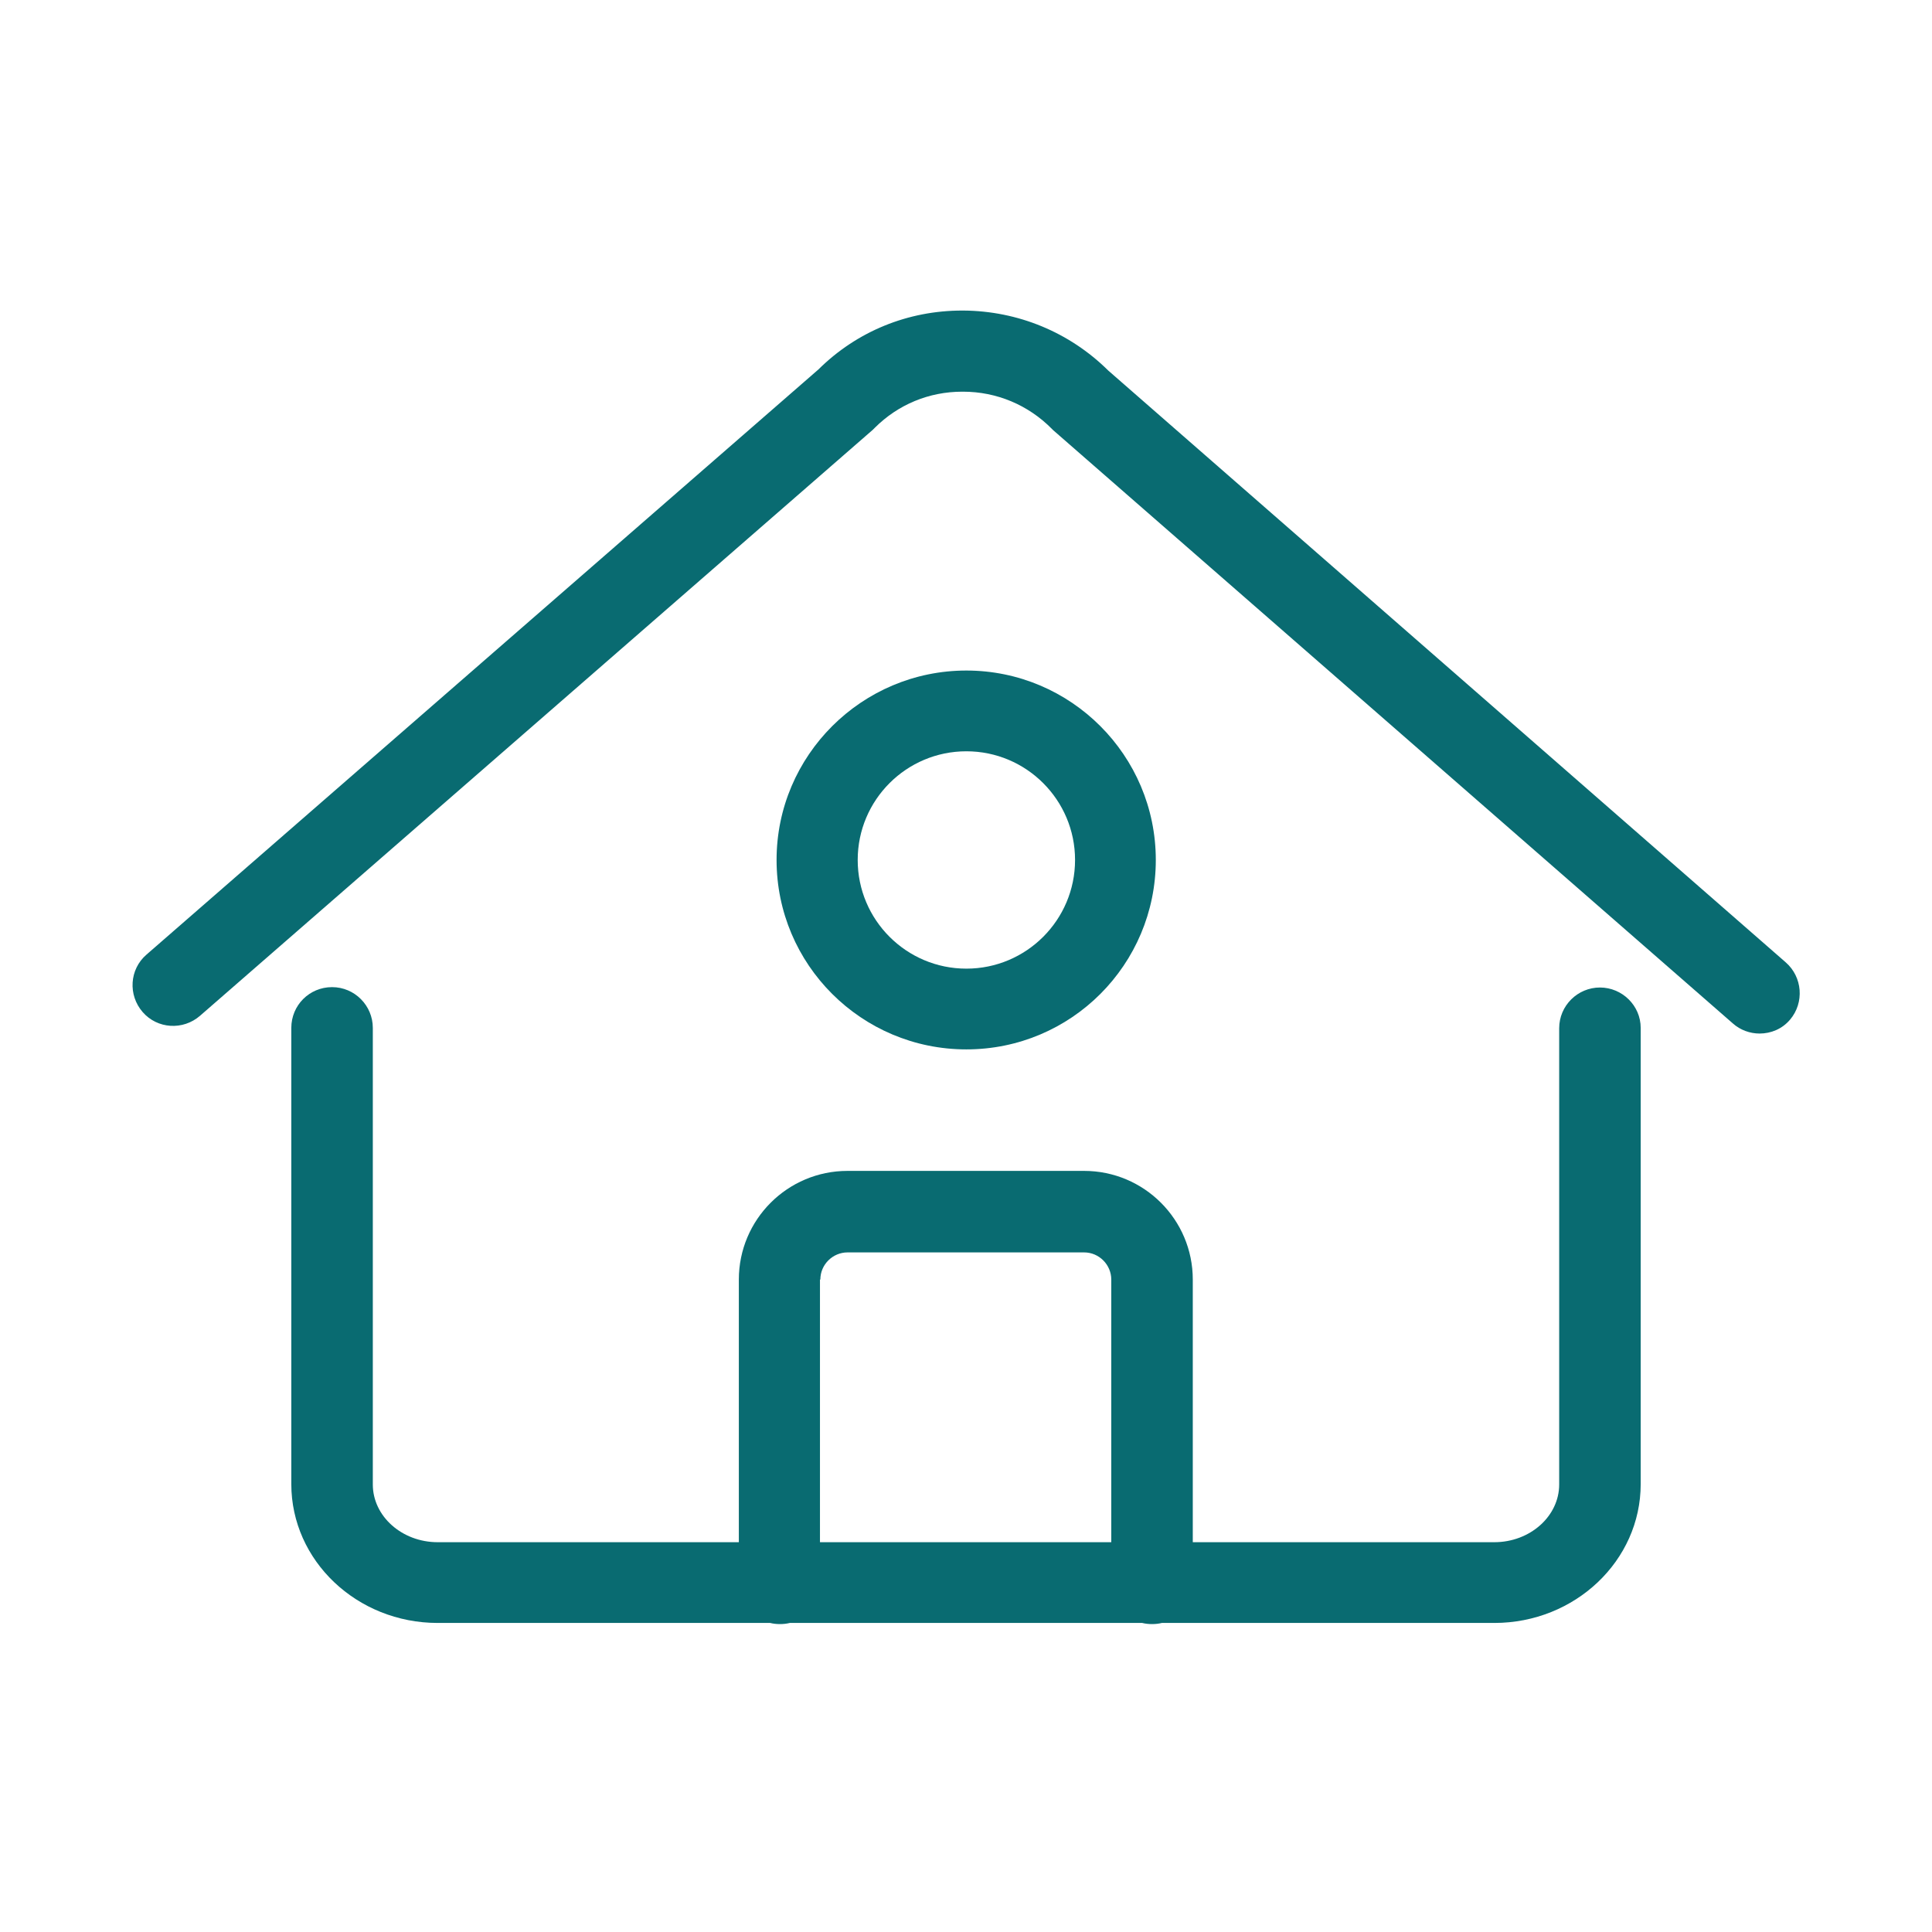
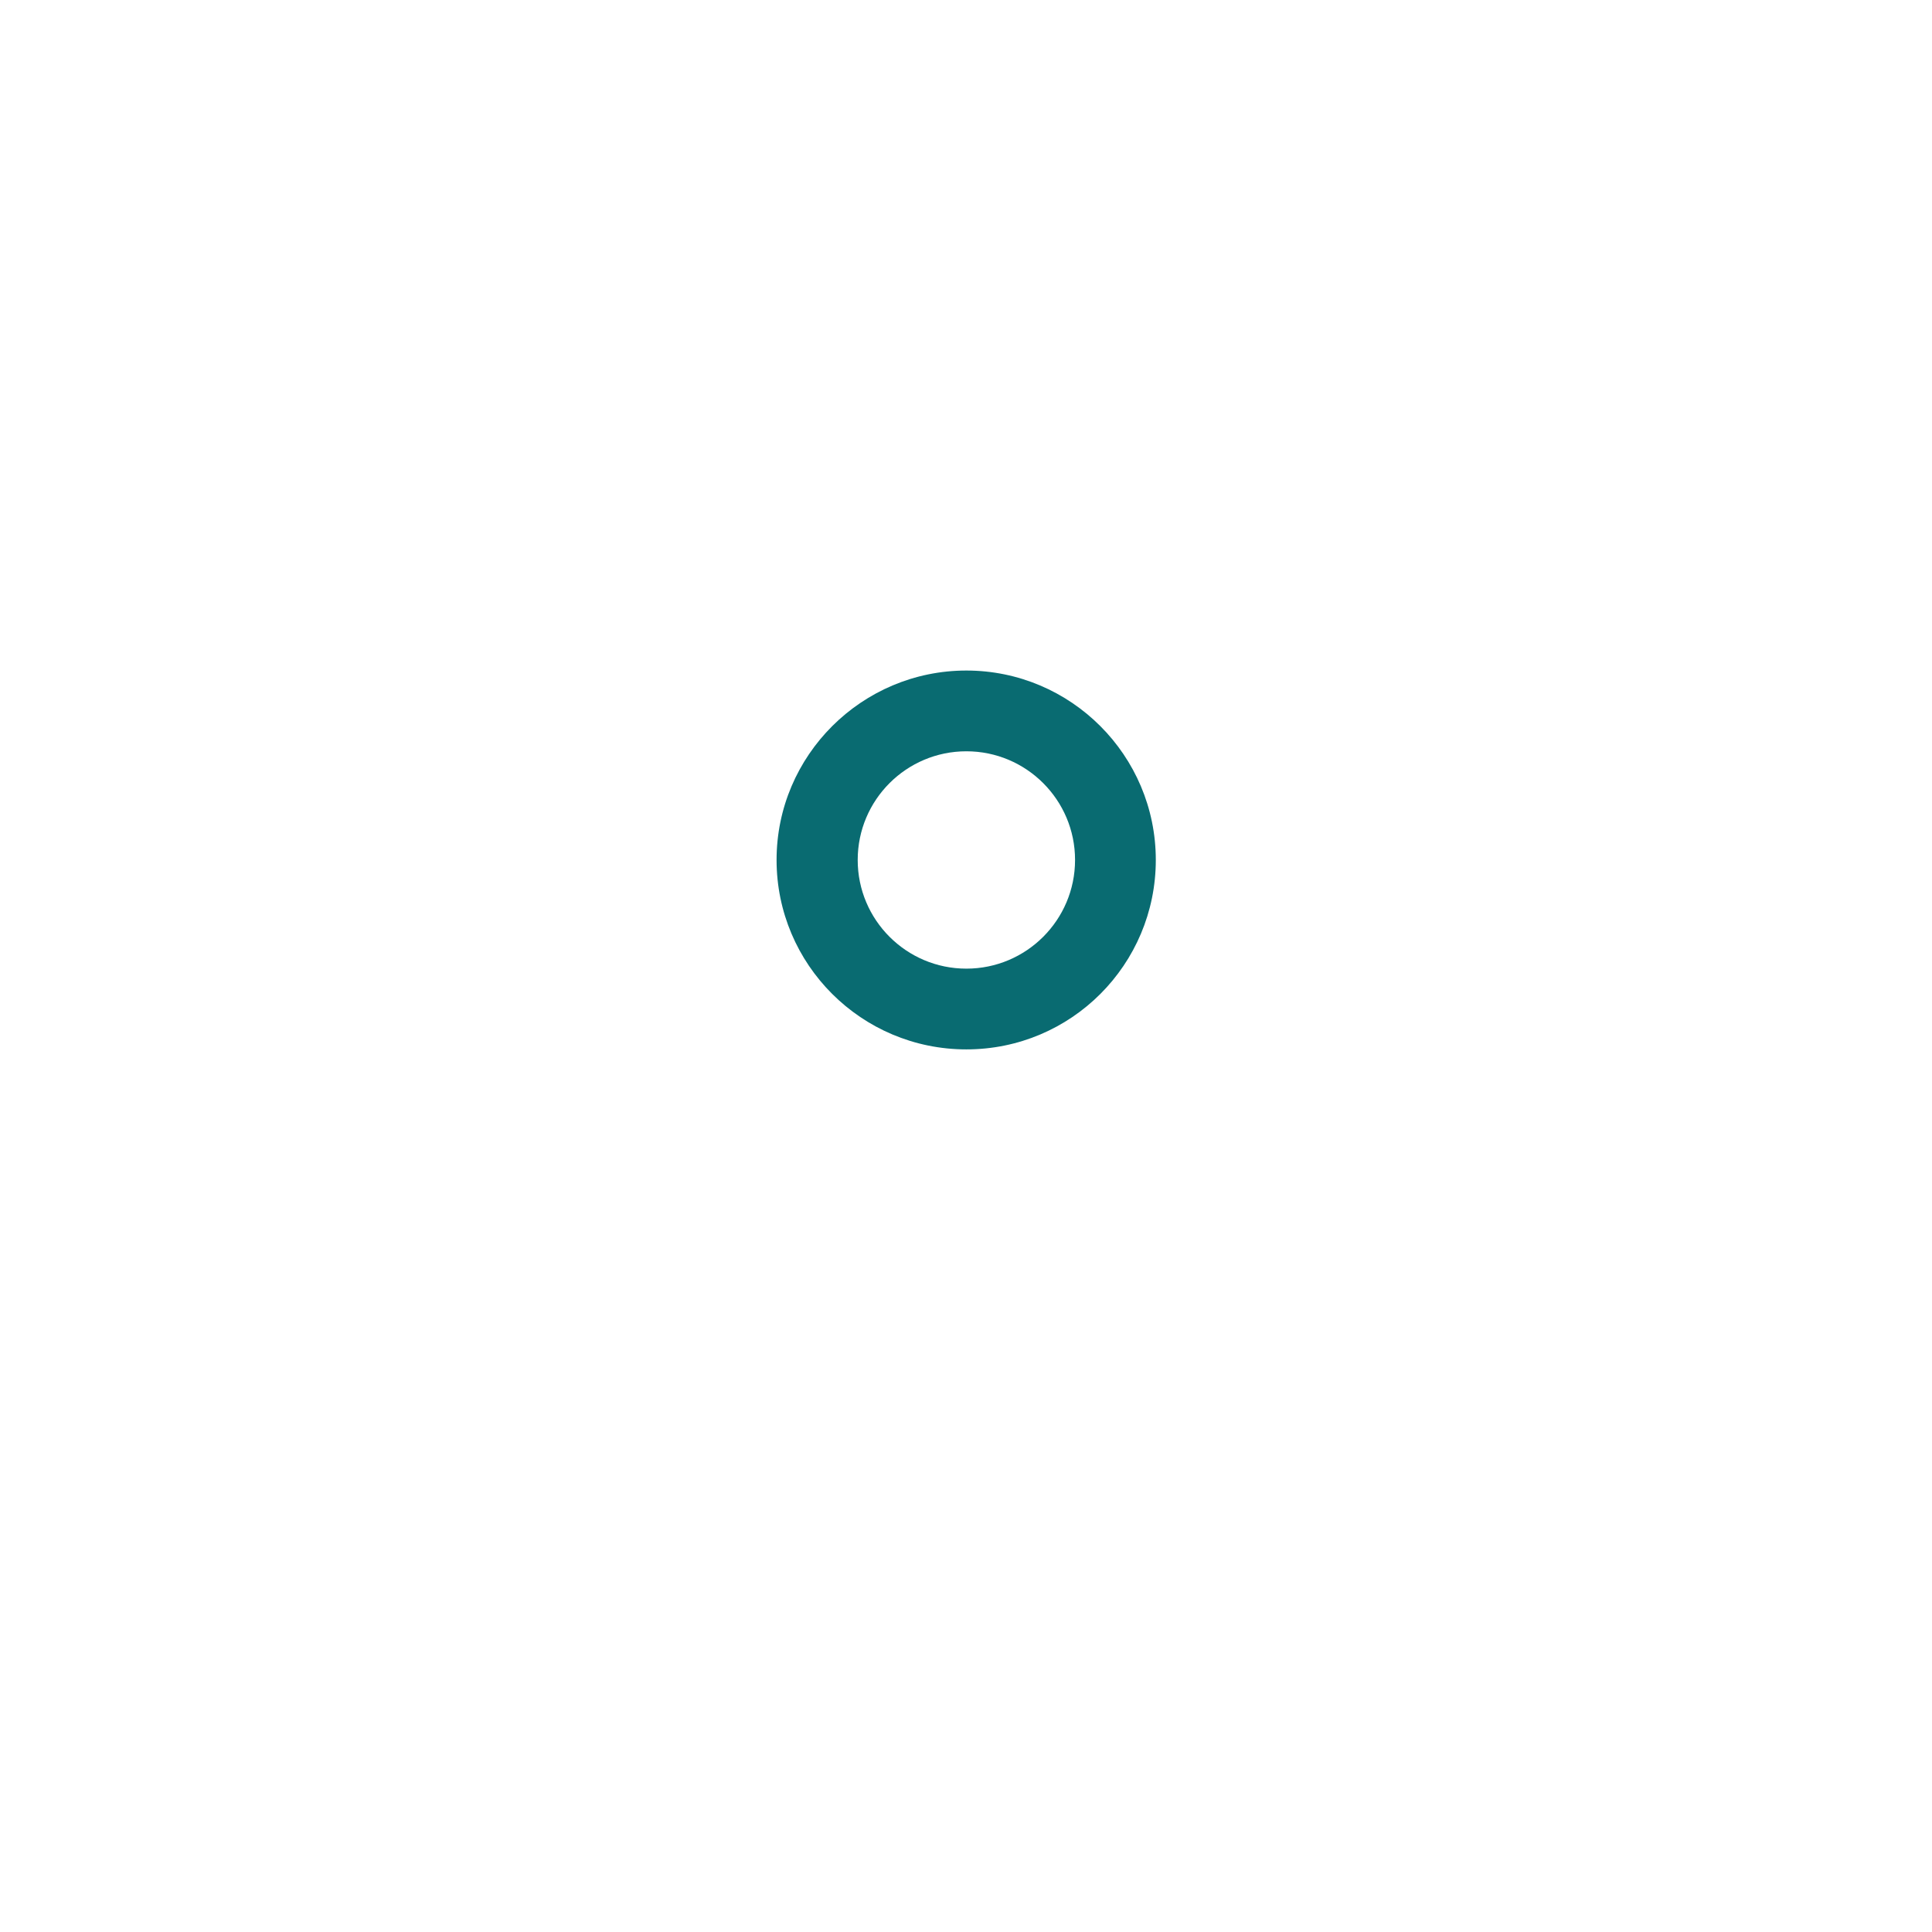
<svg xmlns="http://www.w3.org/2000/svg" version="1.1" id="Capa_1" x="0px" y="0px" width="512px" height="512px" viewBox="0 0 512 512" style="enable-background:new 0 0 512 512;" xml:space="preserve">
  <style type="text/css">
	.st0{fill:#096B71;}
	.st1{fill:#026B70;}
	.st2{fill:#1E9EA6;}
	.st3{fill:#FFFFFF;}
	.st4{fill:#C6CCCC;}
	.st5{fill:#CE377D;}
	.st6{fill:#E79ABE;}
	.st7{fill:#21465C;}
	.st8{fill:#8FA2AC;}
	.st9{fill:#75AC95;}
	.st10{fill:#BAD6CB;}
	.st11{fill:#1D1D1B;}
	.st12{fill:#1F455B;}
	.st13{fill:#D85347;}
	.st14{fill:#CD377C;}
	.st15{fill:#74AC95;}
	.st16{fill:none;}
	.st17{fill:#D75348;}
	.st18{fill:#E6B9A7;}
	.st19{fill:#1E1E1C;}
	.st20{fill:none;stroke:#096B71;stroke-width:21.5;stroke-linecap:round;stroke-miterlimit:10;}
</style>
  <g>
-     <path class="st0" d="M473.2,255L293.7,98.2c-10.3-10.2-24-15.8-38.4-15.9c-0.1,0-0.2,0-0.3,0c-14.4,0-27.9,5.5-38.1,15.6L38.8,253   c-4.5,3.9-4.9,10.7-1,15.2c3.9,4.5,10.7,4.9,15.2,1l178.3-155.3l0.5-0.5c6.2-6.2,14.4-9.6,23.2-9.6c0.1,0,0.1,0,0.2,0   c8.9,0,17.3,3.5,23.6,9.9l0.3,0.3l180.1,157.2c2,1.8,4.6,2.7,7.1,2.7c3,0,6-1.2,8.1-3.7C478.2,265.7,477.7,258.9,473.2,255z" />
-     <path class="st0" d="M424,261.7c-5.9,0-10.8,4.8-10.8,10.8v120.9c0,8.4-7.7,15.3-17.2,15.3h-79.9v-69.6c0-15.9-12.9-28.8-28.8-28.8   h-62.7c-15.9,0-28.8,12.9-28.8,28.8v69.6H116c-9.5,0-17.2-6.9-17.2-15.3V272.4c0-5.9-4.8-10.8-10.8-10.8s-10.8,4.8-10.8,10.8v120.9   c0,20.3,17.4,36.8,38.8,36.8h88.1c0.8,0.2,1.7,0.3,2.6,0.3s1.8-0.1,2.6-0.3h93.4c0.8,0.2,1.7,0.3,2.6,0.3s1.8-0.1,2.6-0.3H396   c21.4,0,38.8-16.5,38.8-36.8V272.4C434.8,266.5,429.9,261.7,424,261.7z M217.4,339.1c0-4,3.3-7.2,7.2-7.2h62.7c4,0,7.2,3.3,7.2,7.2   v69.6h-77.2V339.1z" />
    <path class="st0" d="M306.3,227.9c0-27.7-22.5-50.2-50.2-50.2s-50.3,22.5-50.3,50.2s22.5,50.2,50.3,50.2S306.3,255.6,306.3,227.9z    M227.3,227.9c0-15.9,12.9-28.8,28.8-28.8s28.8,12.9,28.8,28.8s-12.9,28.8-28.8,28.8S227.3,243.8,227.3,227.9z" />
  </g>
</svg>